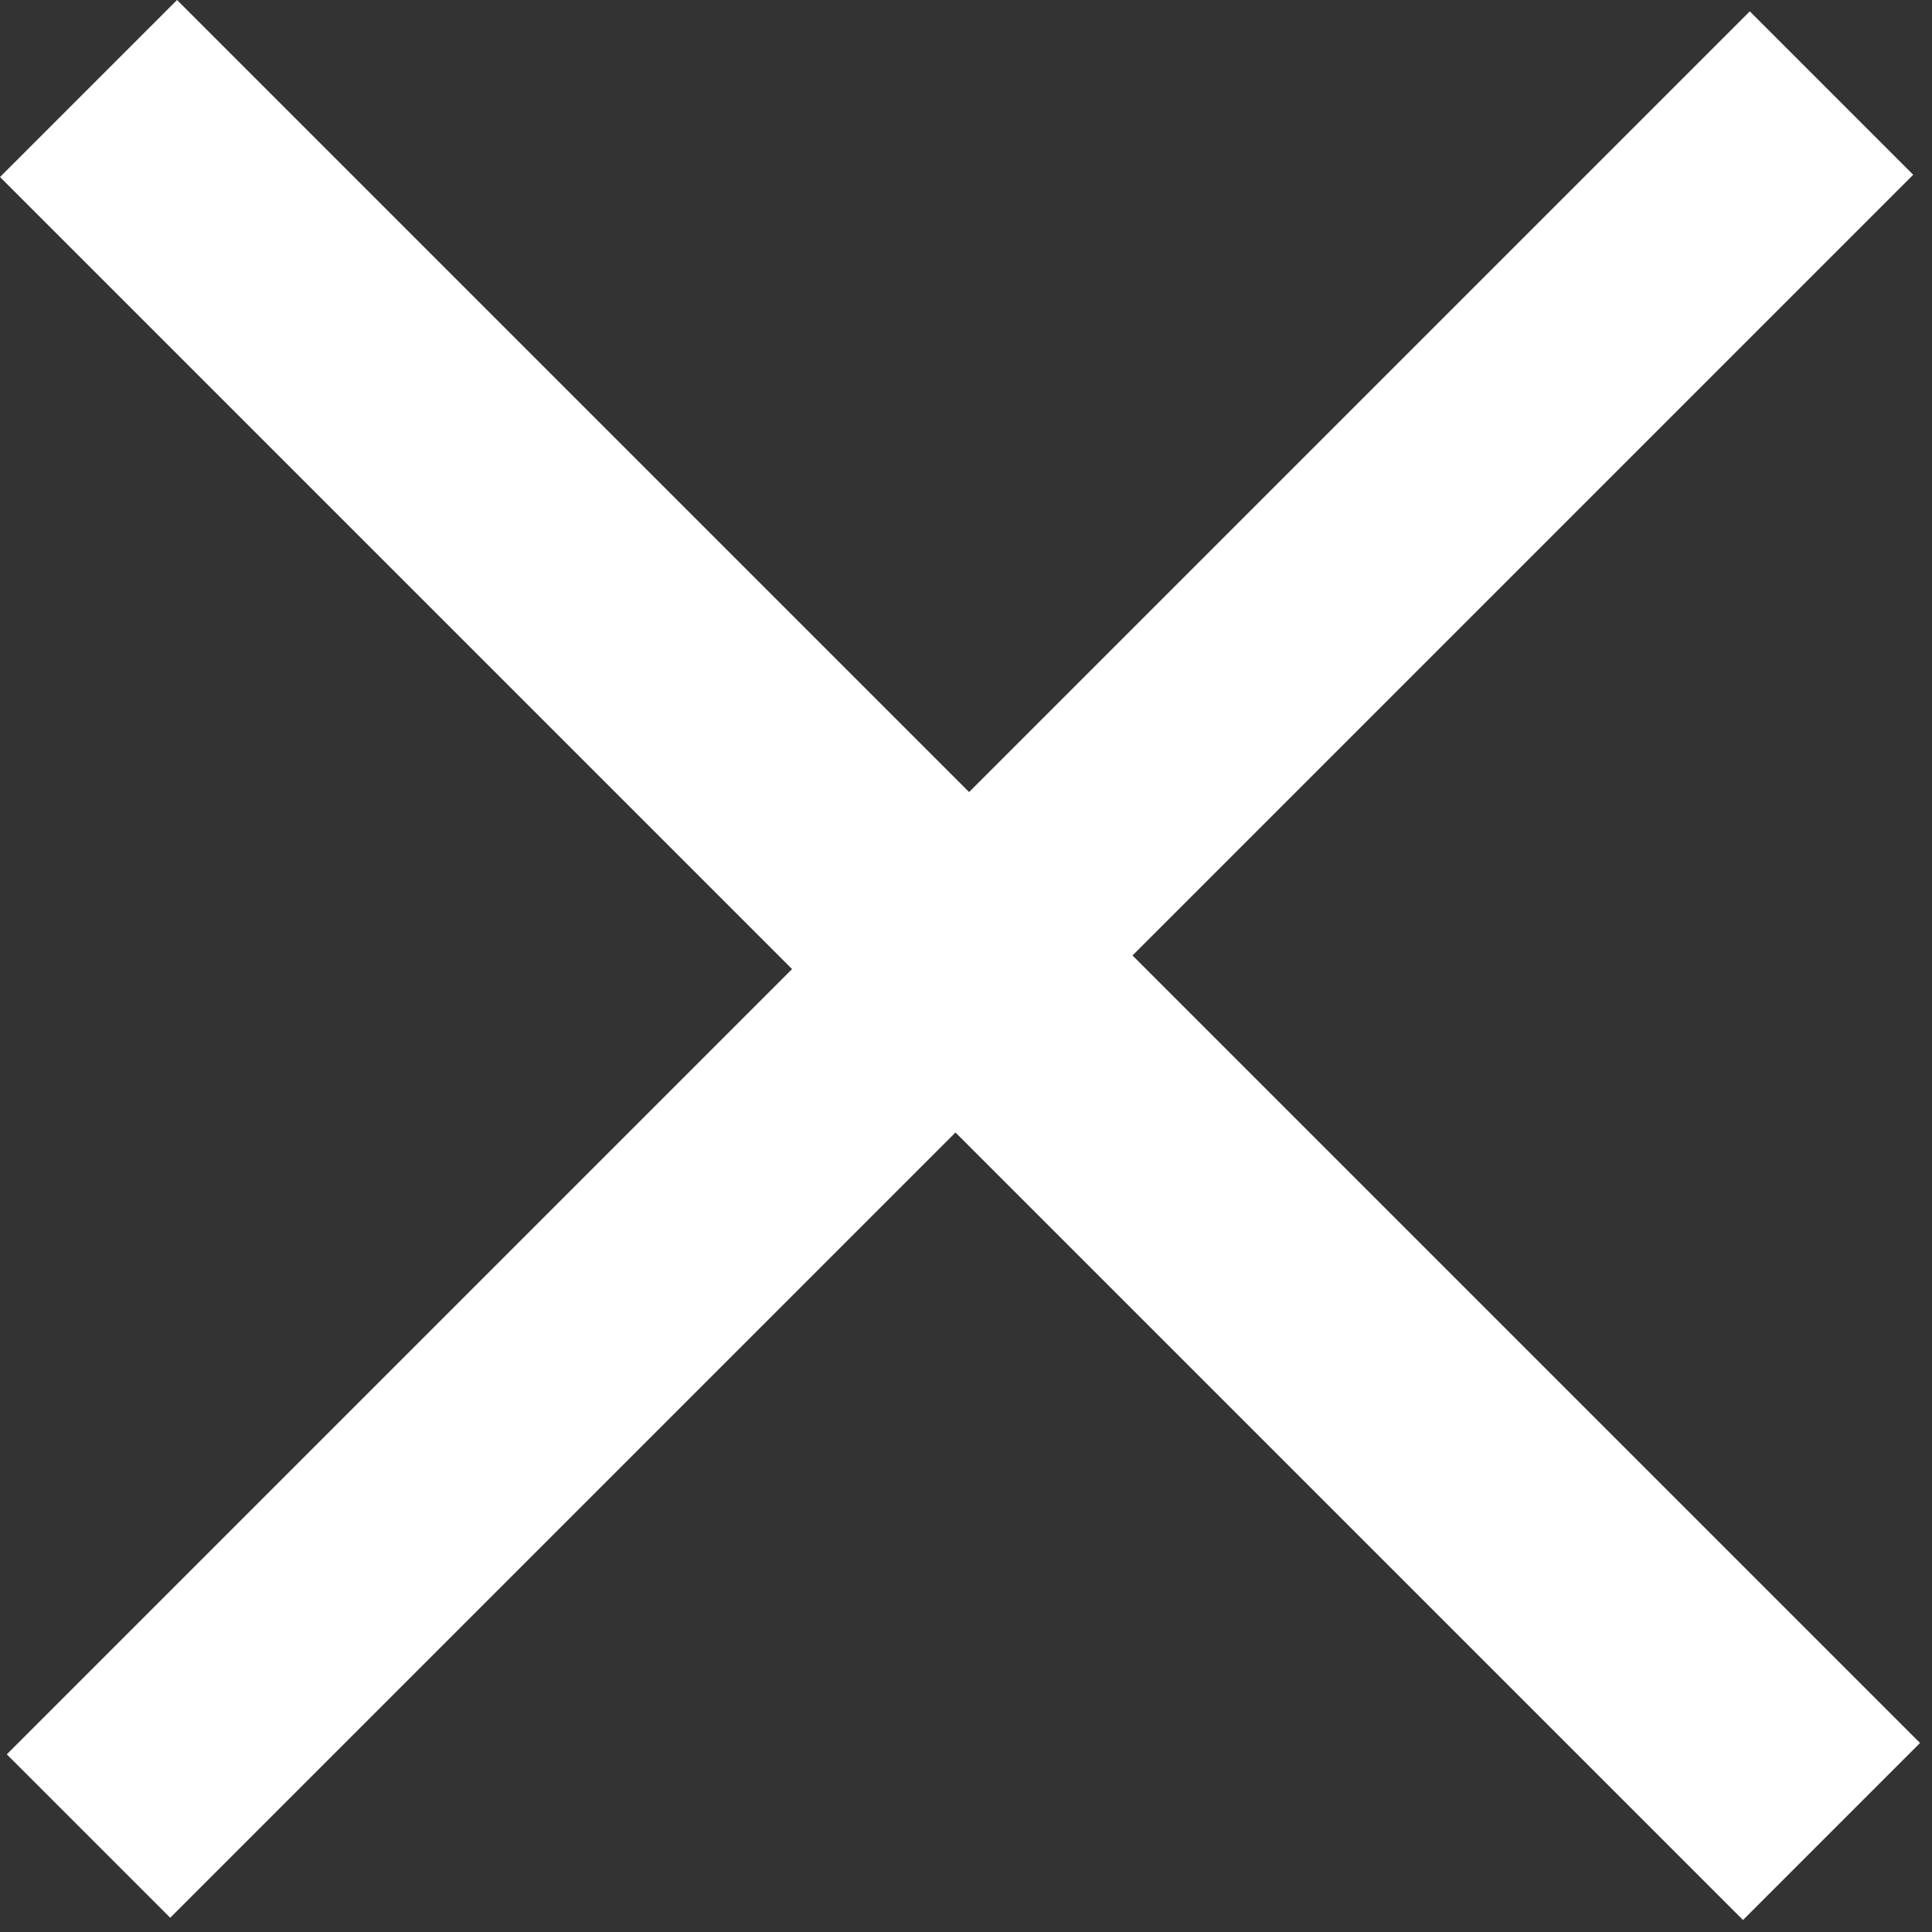
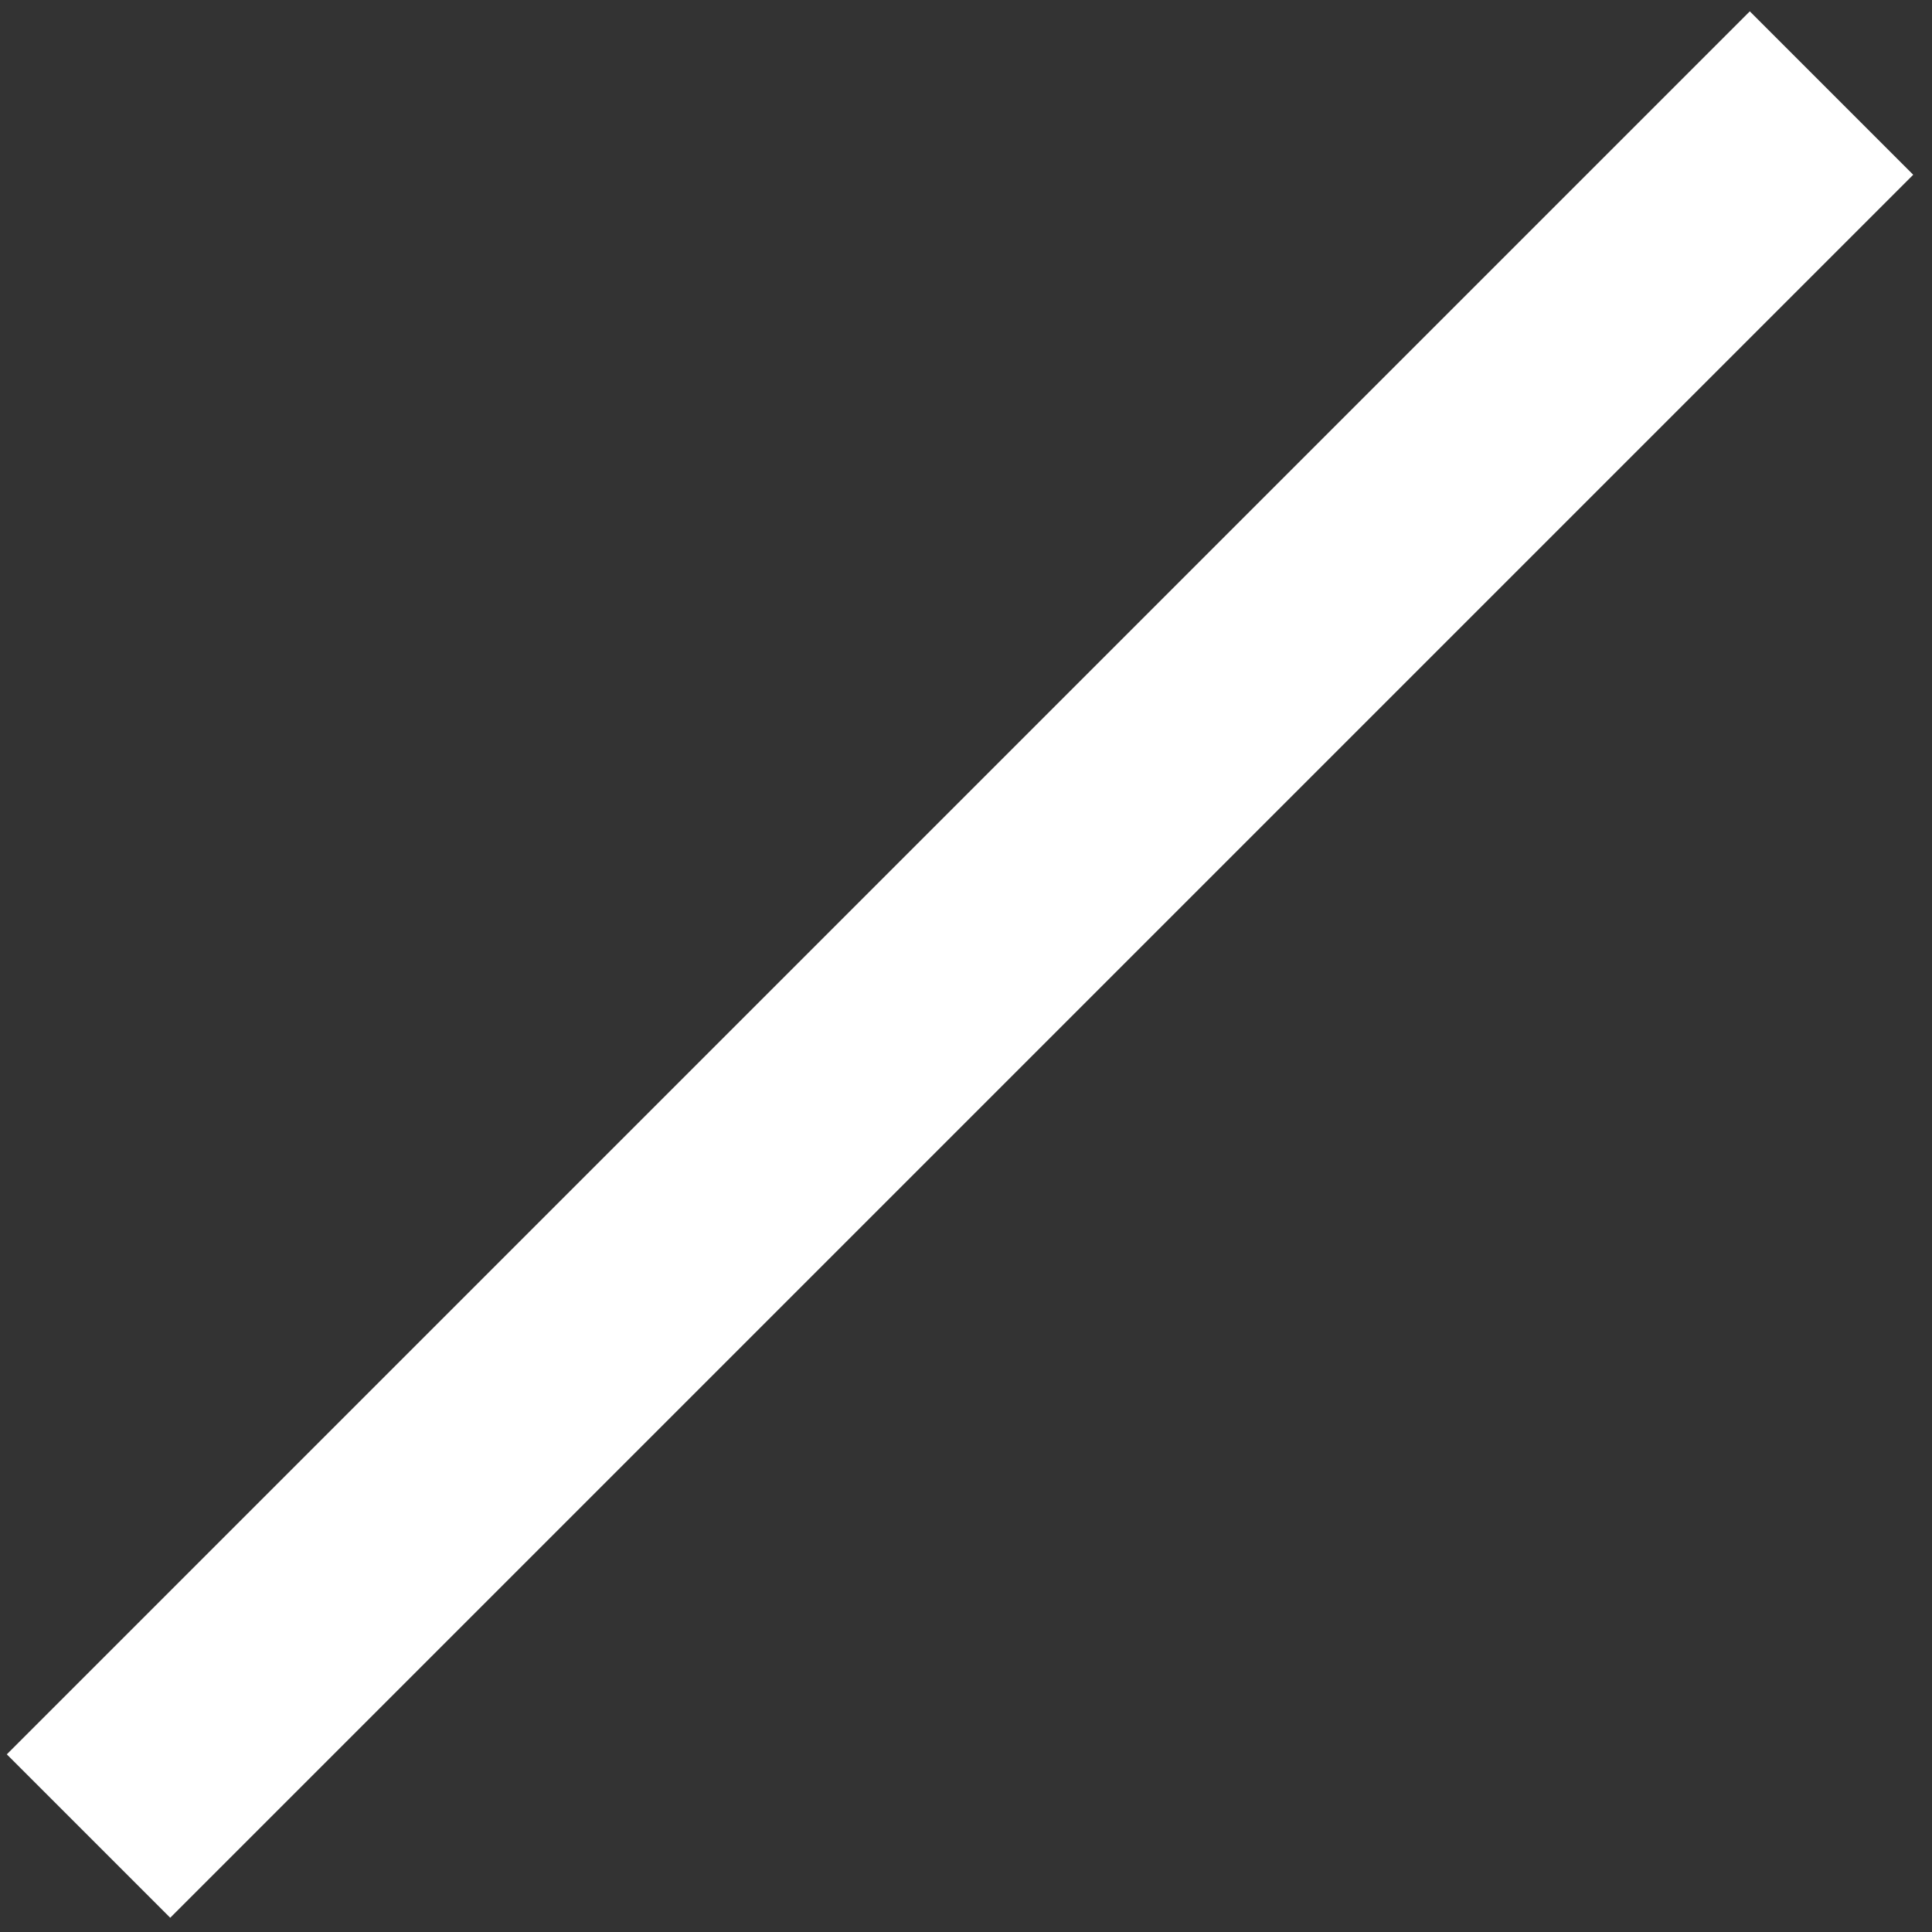
<svg xmlns="http://www.w3.org/2000/svg" width="87" height="87" viewBox="0 0 87 87" fill="none">
  <rect x="0" y="0" width="87" height="87" fill="#333333" stroke="none" />
-   <rect x="7.972" width="111" height="11.273" transform="rotate(45 7.972 0)" fill="white" />
  <rect x="0.307" y="79" width="111" height="10.406" transform="rotate(-45 0.307 79)" fill="white" />
</svg>